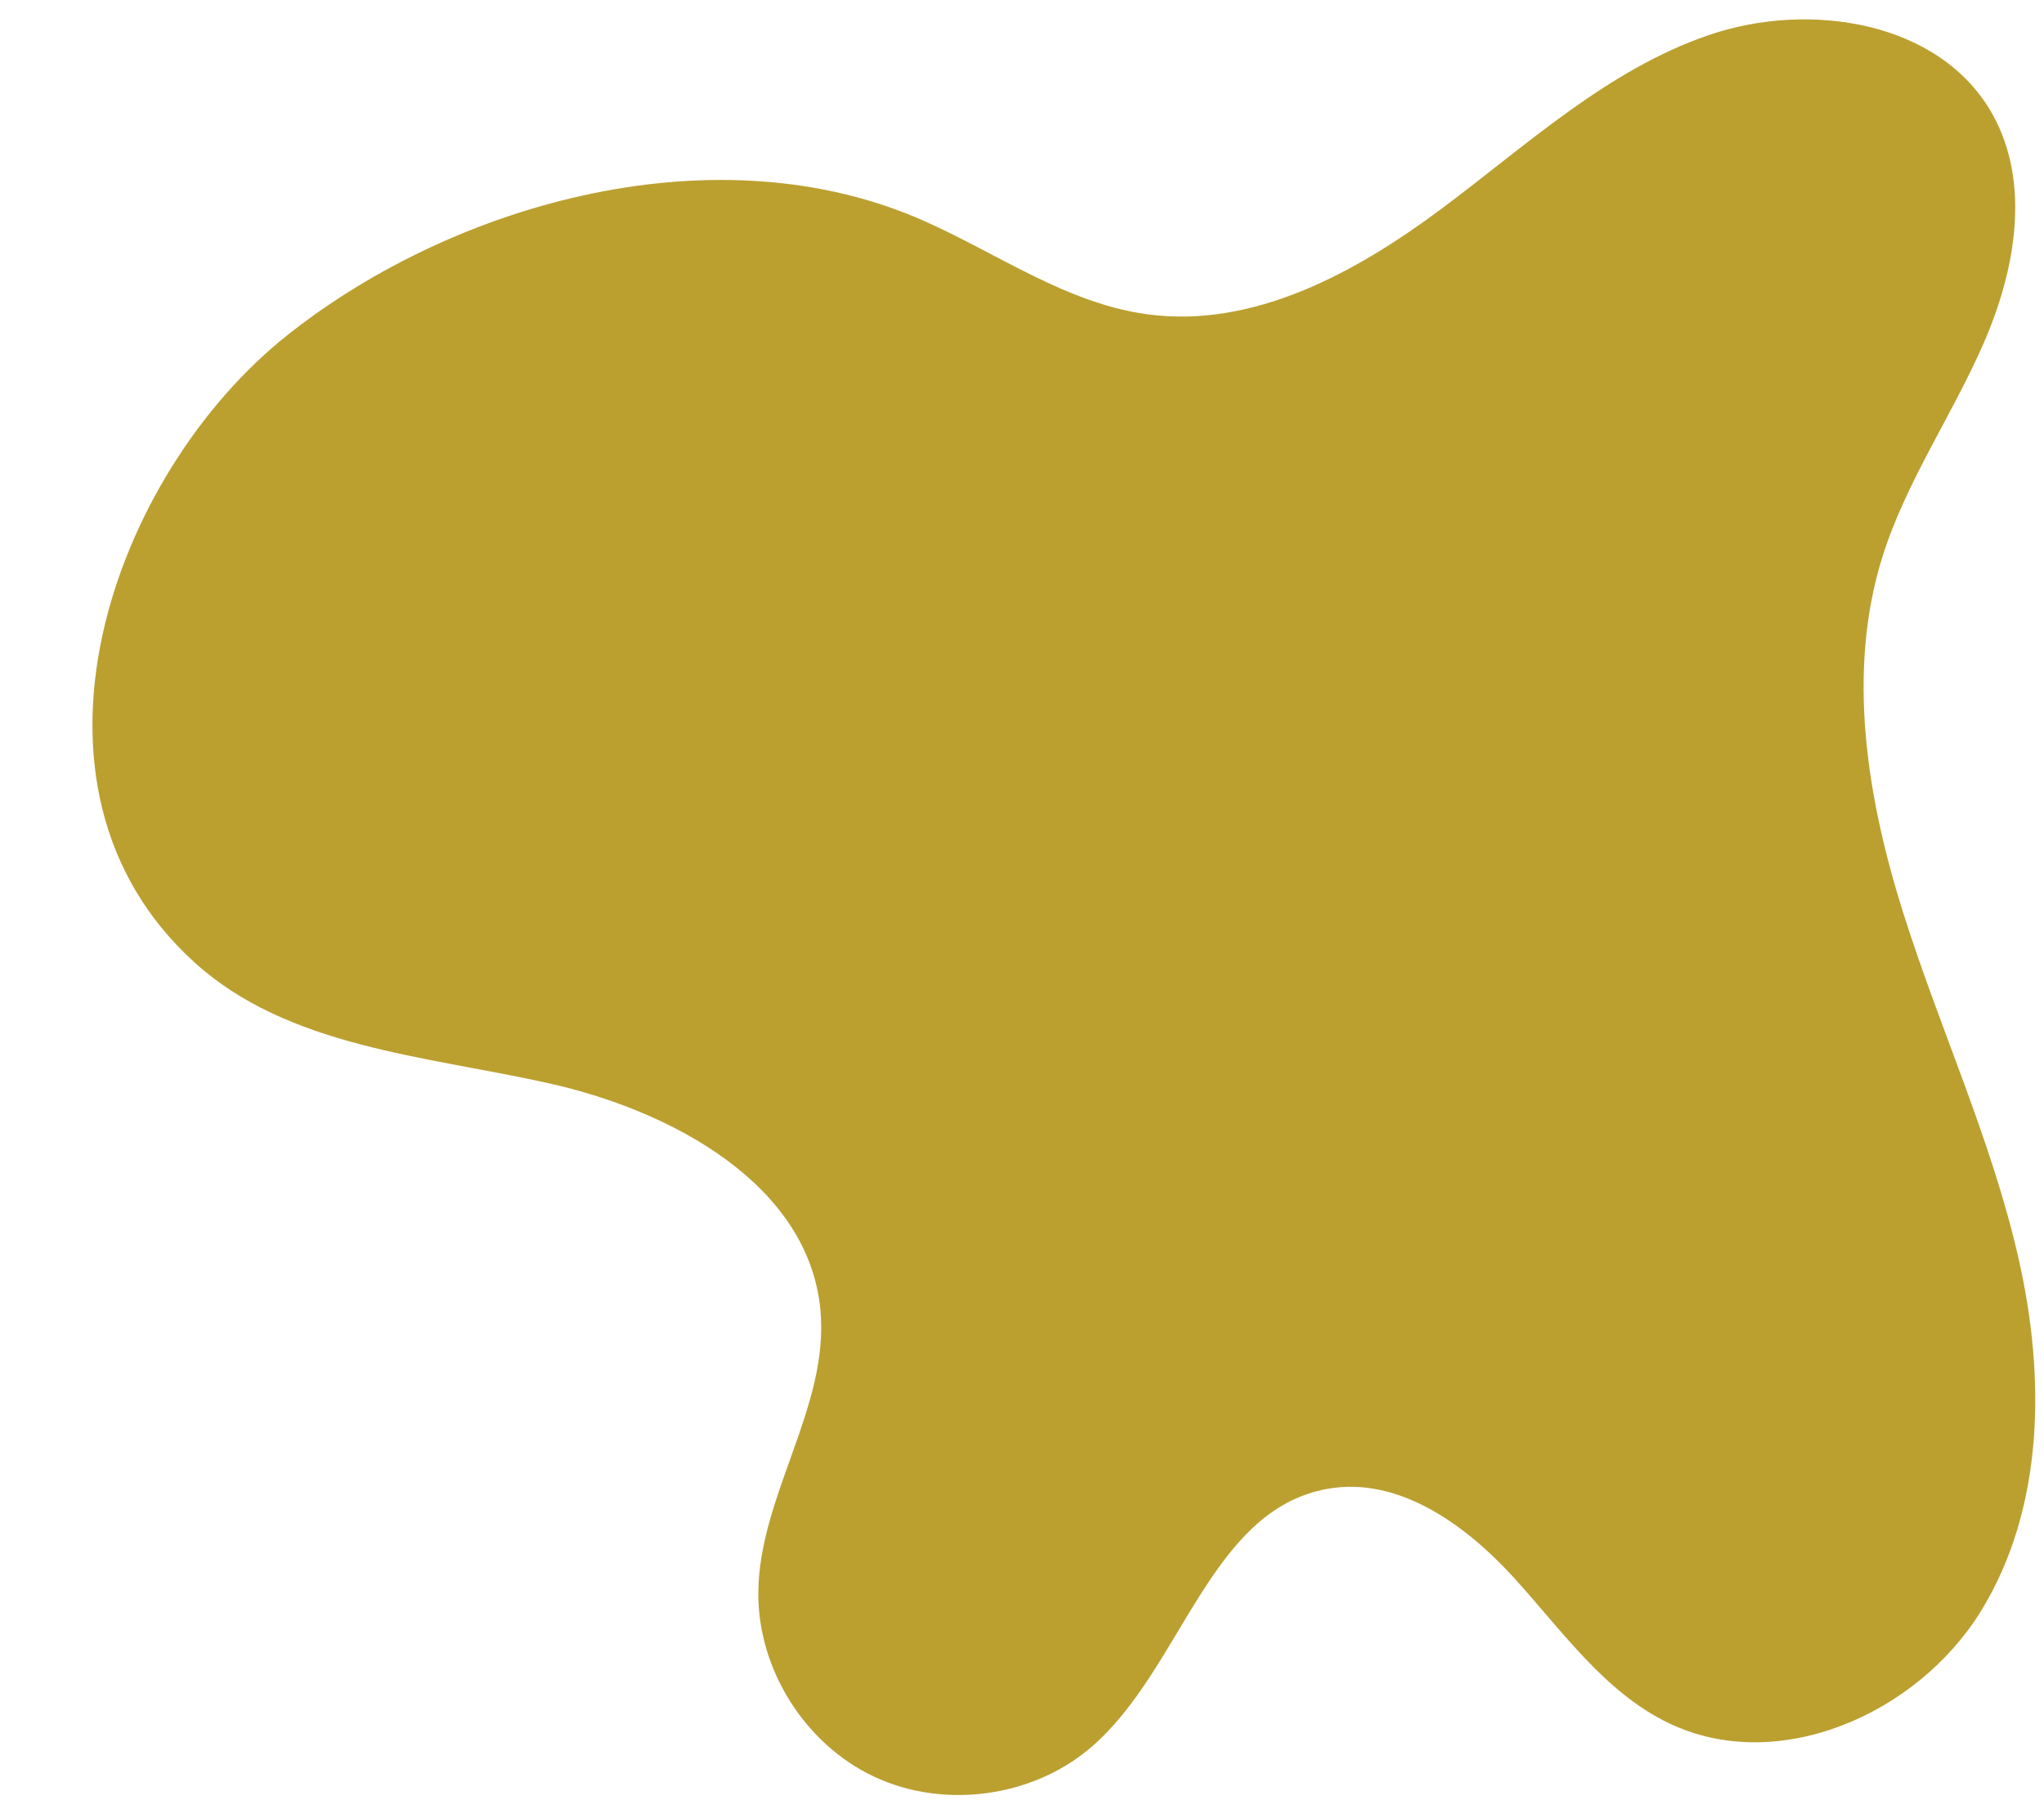
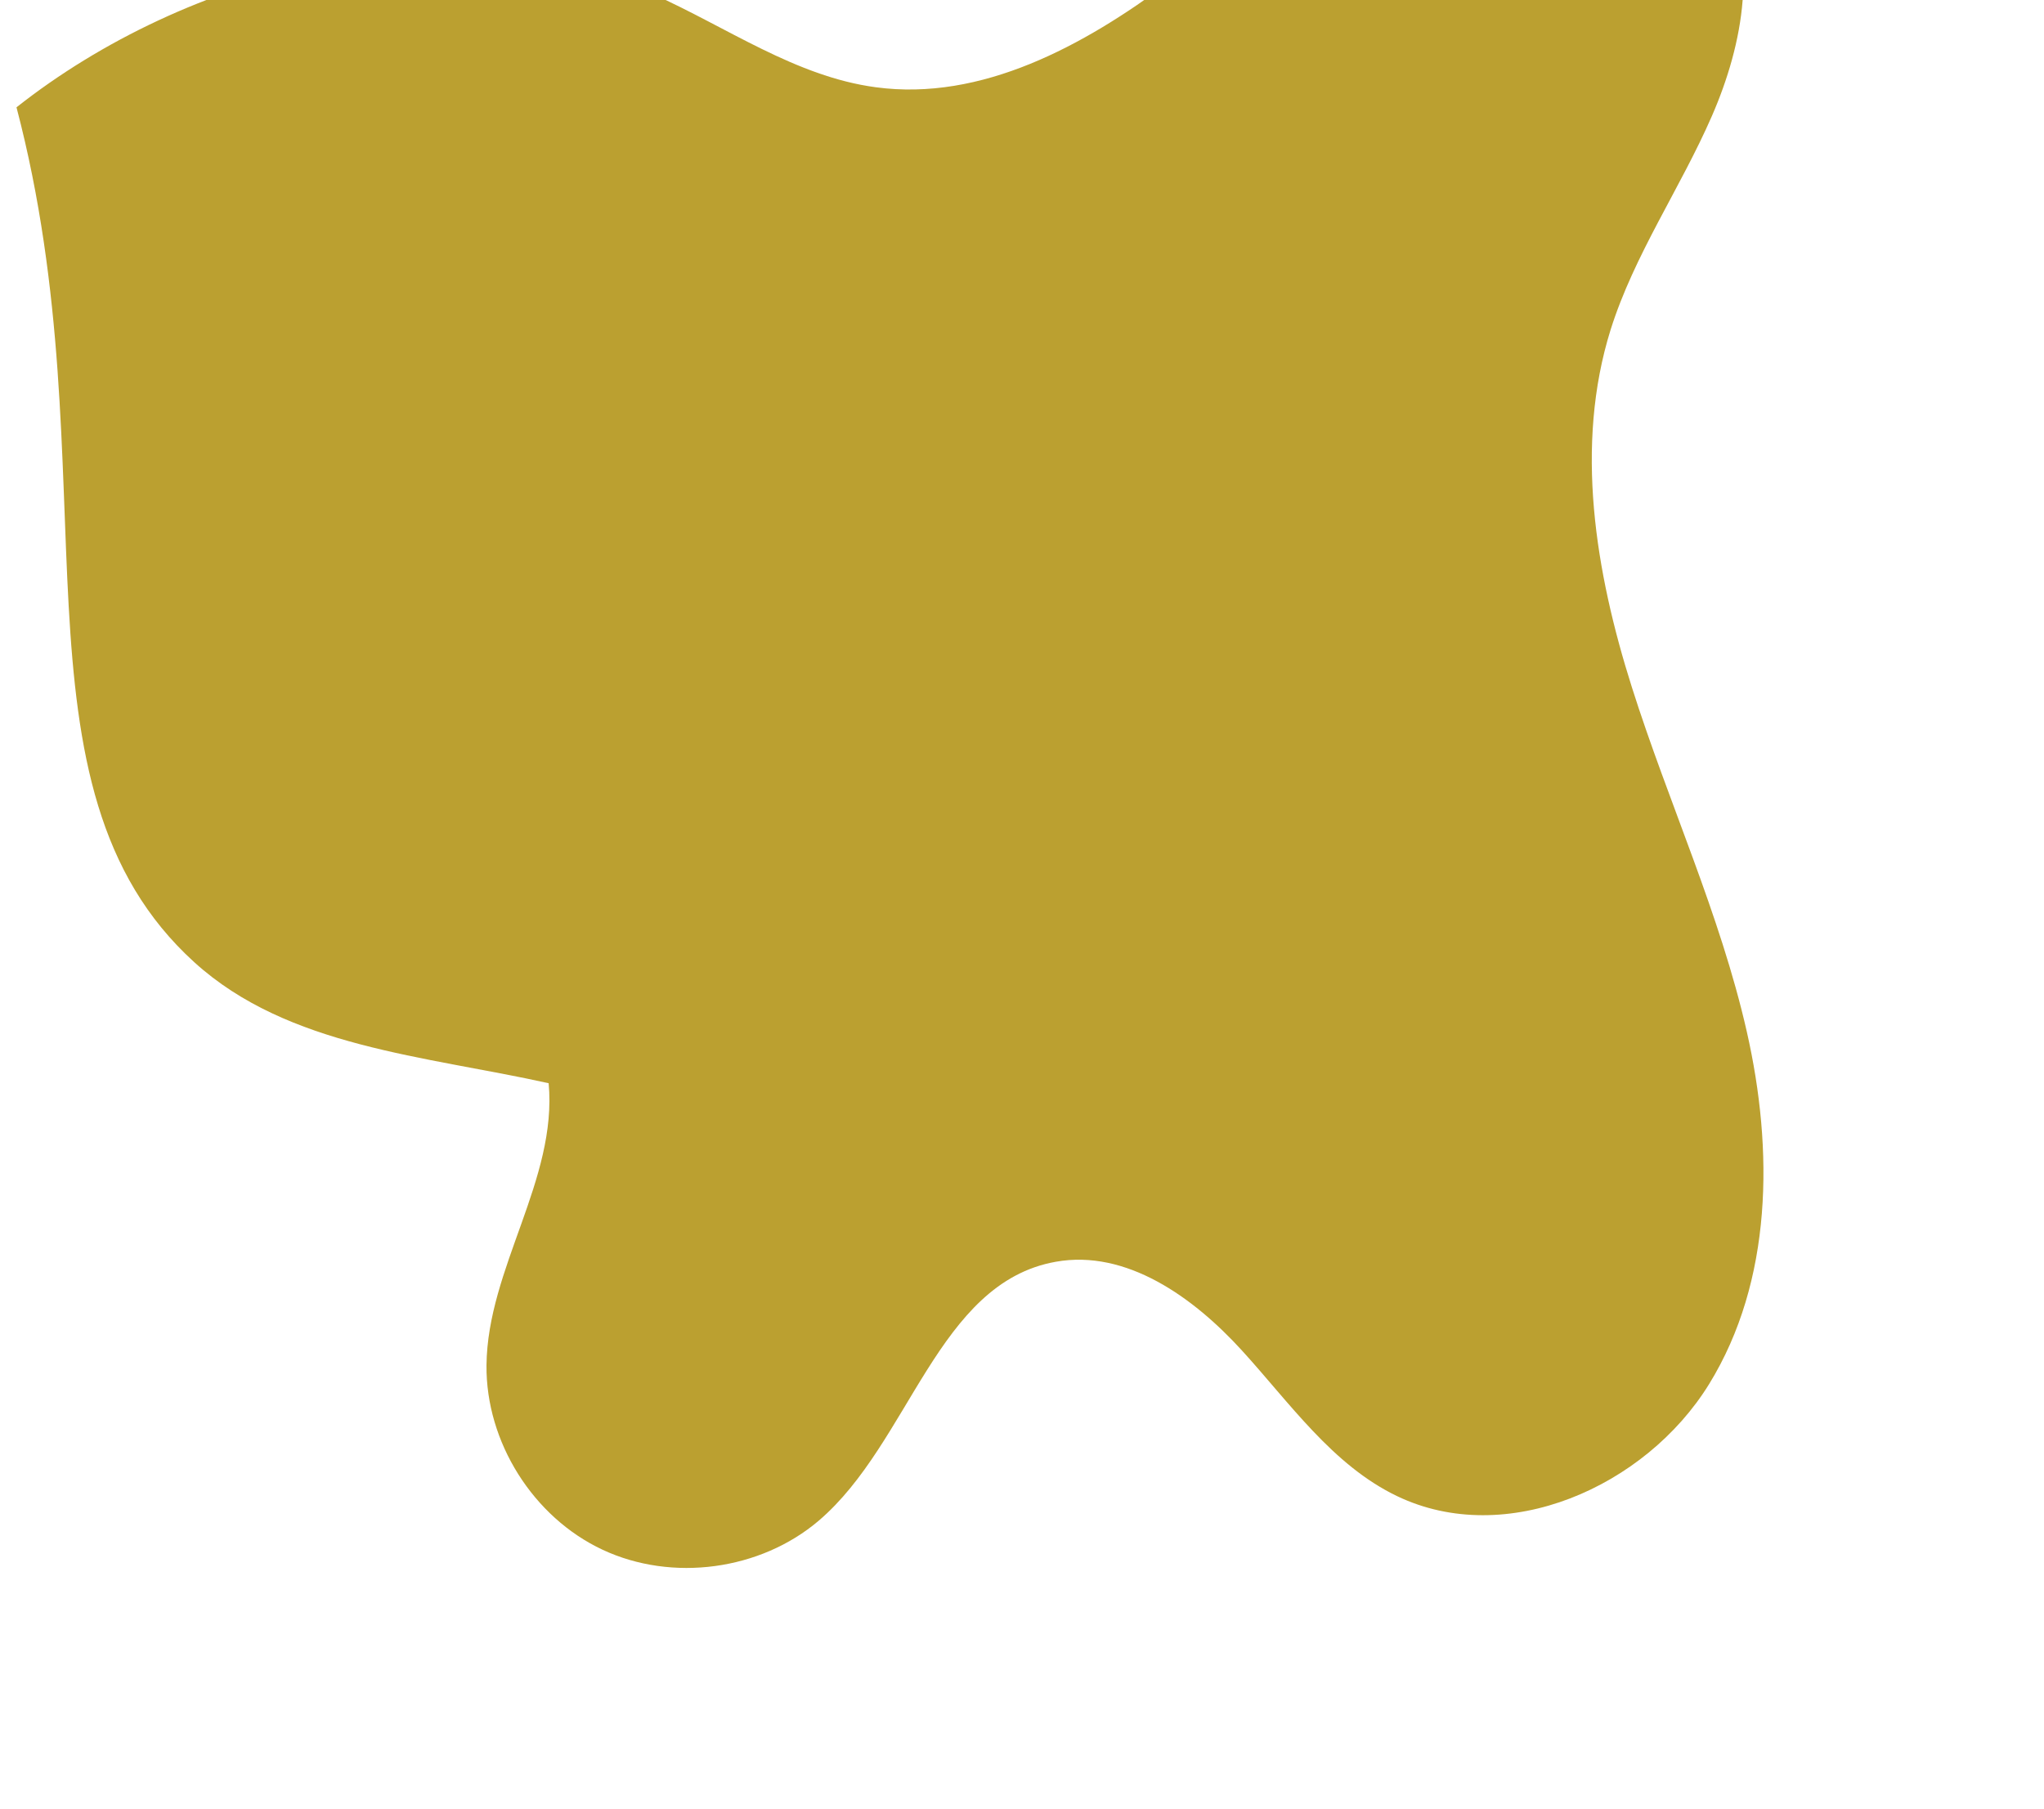
<svg xmlns="http://www.w3.org/2000/svg" fill="#000000" height="75.7" preserveAspectRatio="xMidYMid meet" version="1" viewBox="3.5 10.1 85.5 75.7" width="85.5" zoomAndPan="magnify">
  <g id="change1_1">
-     <path d="M11.63,50.36c3.92,3.56,9.66,3.91,14.82,5.06s10.88,4.23,11.37,9.5c0.37,4.04-2.56,7.74-2.6,11.8 c-0.03,3.21,1.95,6.36,4.86,7.72c2.91,1.36,6.6,0.86,9.04-1.22c3.82-3.26,4.96-9.95,9.91-10.83c2.95-0.53,5.75,1.48,7.77,3.69 c2.02,2.21,3.8,4.81,6.5,6.11c4.57,2.2,10.4-0.37,13.06-4.68c2.66-4.32,2.7-9.8,1.58-14.74s-3.28-9.59-4.81-14.42 s-2.4-10.11-0.89-14.95c0.99-3.15,2.92-5.92,4.24-8.95c1.32-3.03,1.98-6.67,0.37-9.56c-2.17-3.9-7.65-4.77-11.88-3.32 s-7.6,4.6-11.18,7.27s-7.86,5.01-12.29,4.41c-3.36-0.45-6.23-2.52-9.33-3.9c-8.57-3.82-19.52-0.86-26.61,4.74 C8.21,29.89,3.51,42.99,11.63,50.36z" fill="#bba030" />
+     <path d="M11.63,50.36c3.92,3.56,9.66,3.91,14.82,5.06c0.37,4.04-2.56,7.74-2.6,11.8 c-0.03,3.21,1.95,6.36,4.86,7.72c2.91,1.36,6.6,0.86,9.04-1.22c3.82-3.26,4.96-9.95,9.91-10.83c2.95-0.53,5.75,1.48,7.77,3.69 c2.02,2.21,3.8,4.81,6.5,6.11c4.57,2.2,10.4-0.37,13.06-4.68c2.66-4.32,2.7-9.8,1.58-14.74s-3.28-9.59-4.81-14.42 s-2.4-10.11-0.89-14.95c0.99-3.15,2.92-5.92,4.24-8.95c1.32-3.03,1.98-6.67,0.37-9.56c-2.17-3.9-7.65-4.77-11.88-3.32 s-7.6,4.6-11.18,7.27s-7.86,5.01-12.29,4.41c-3.36-0.45-6.23-2.52-9.33-3.9c-8.57-3.82-19.52-0.86-26.61,4.74 C8.21,29.89,3.51,42.99,11.63,50.36z" fill="#bba030" />
  </g>
</svg>